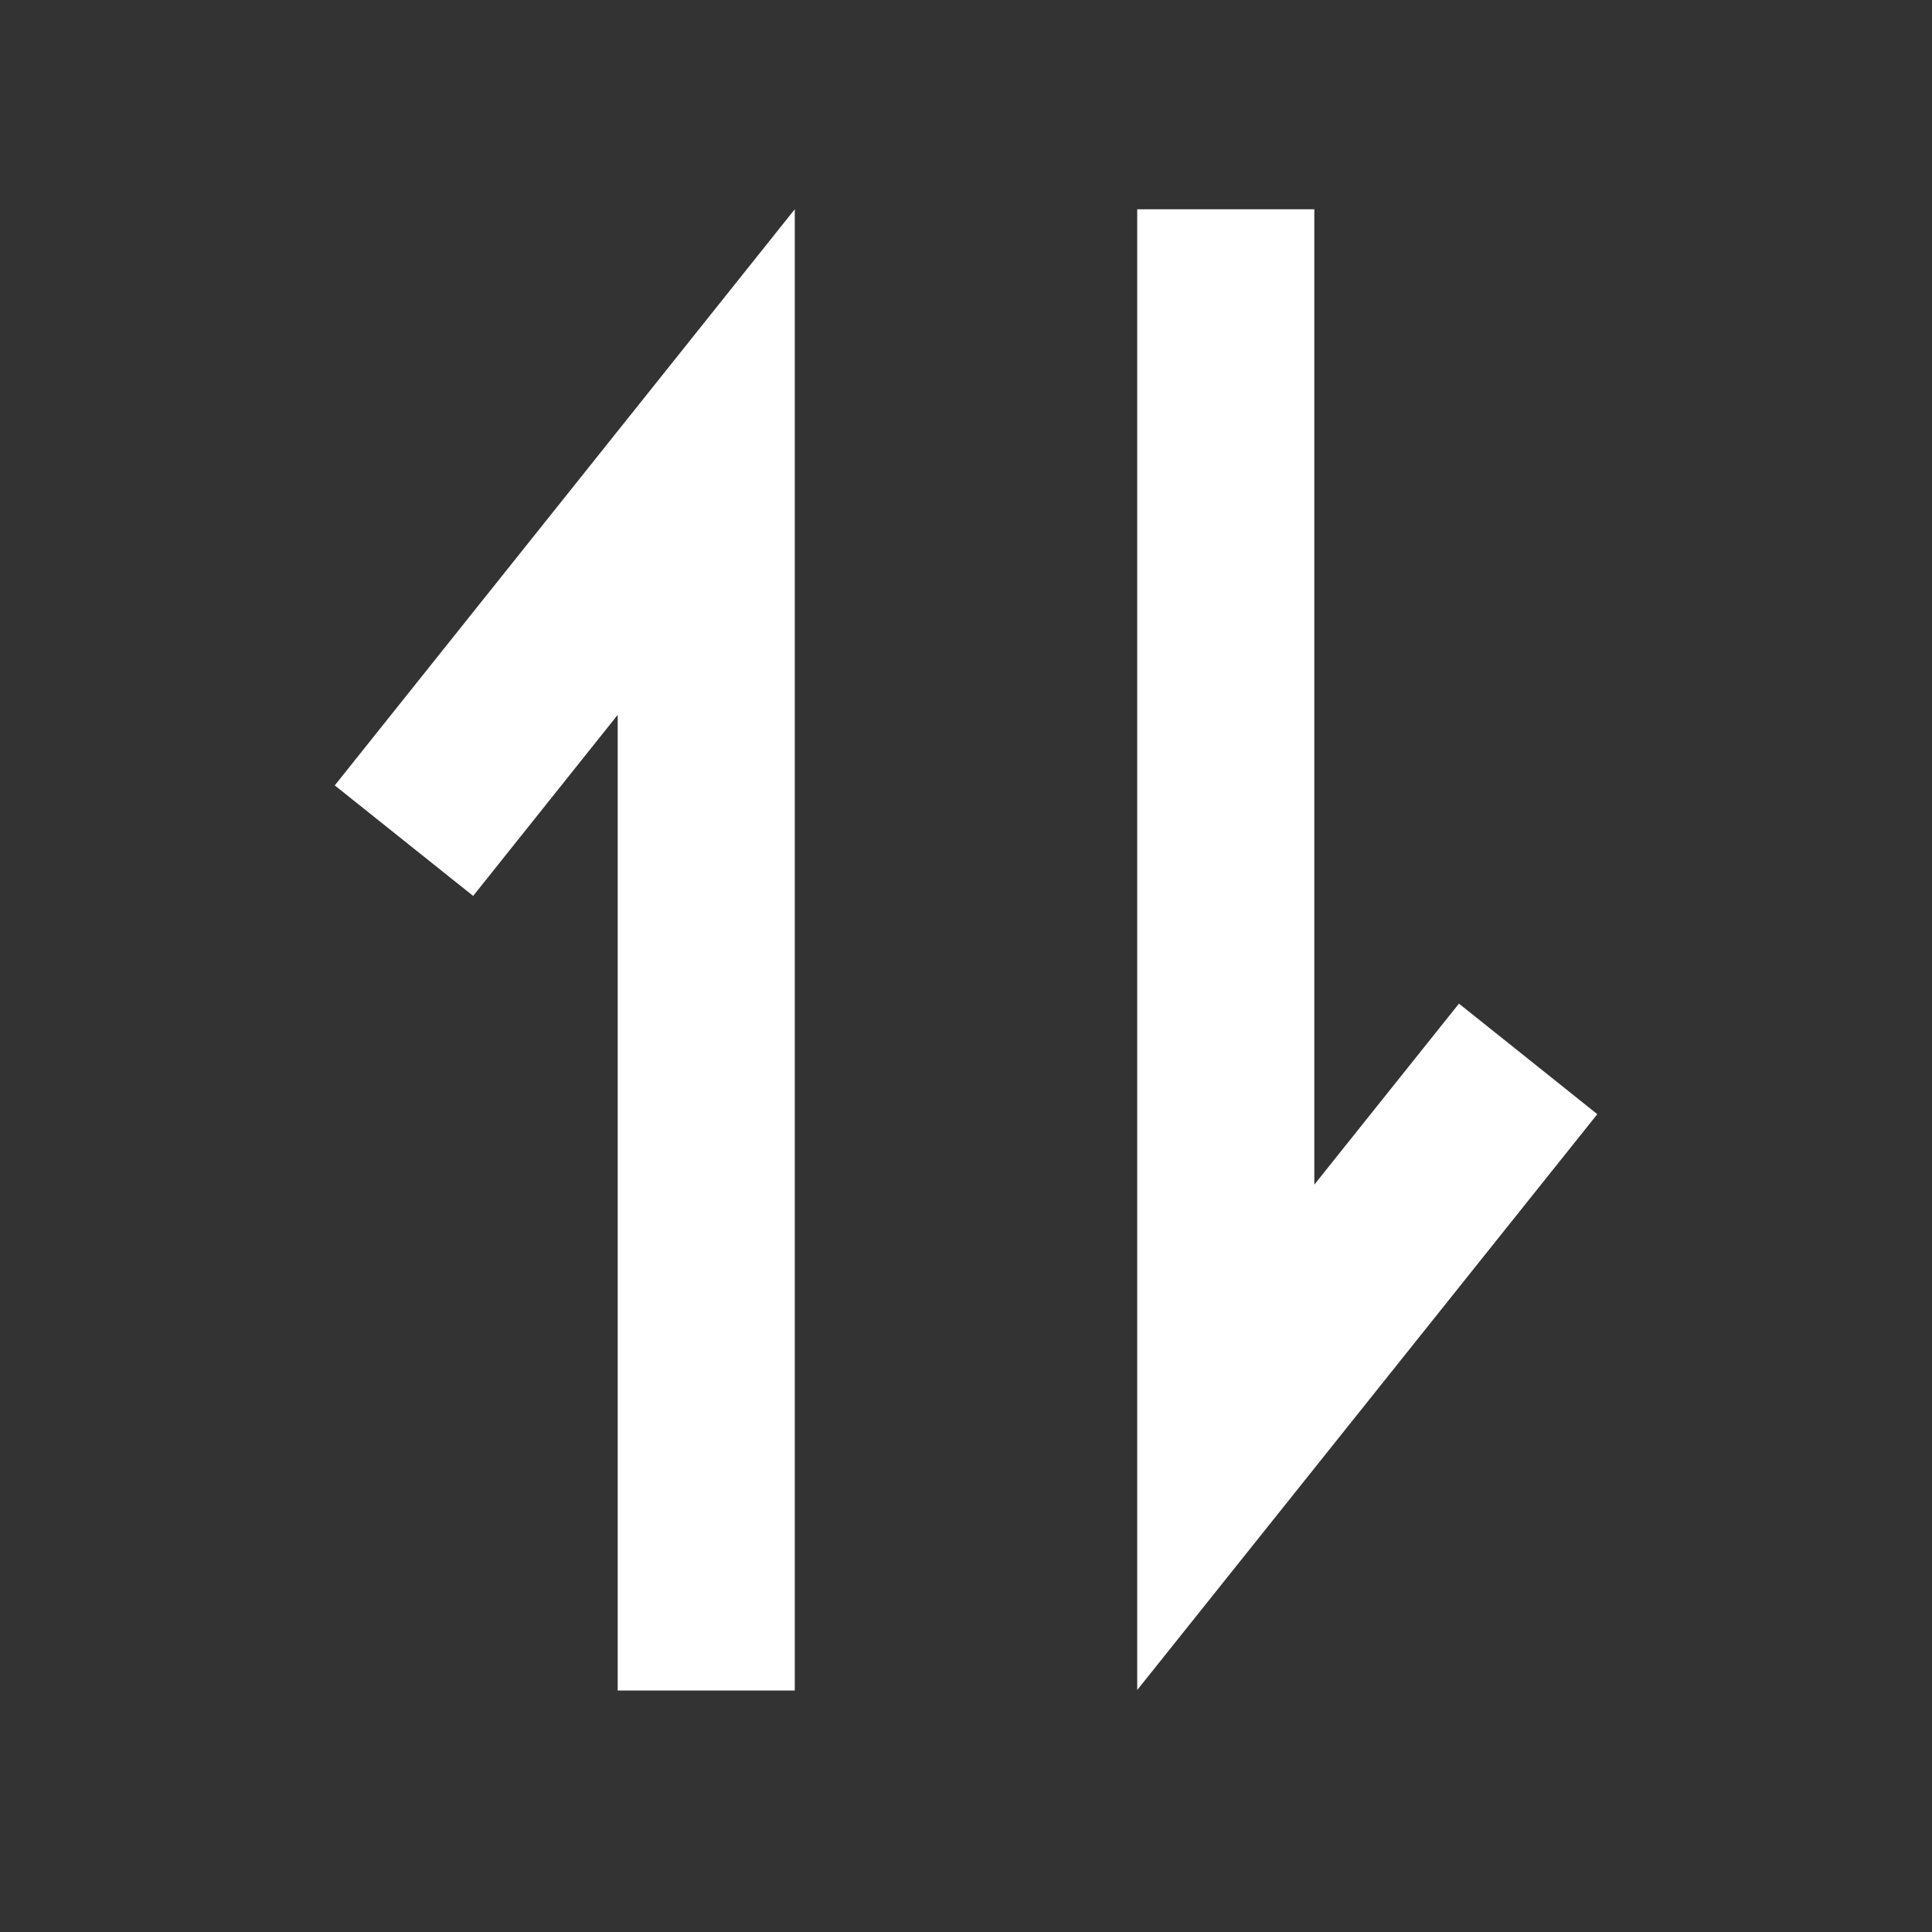
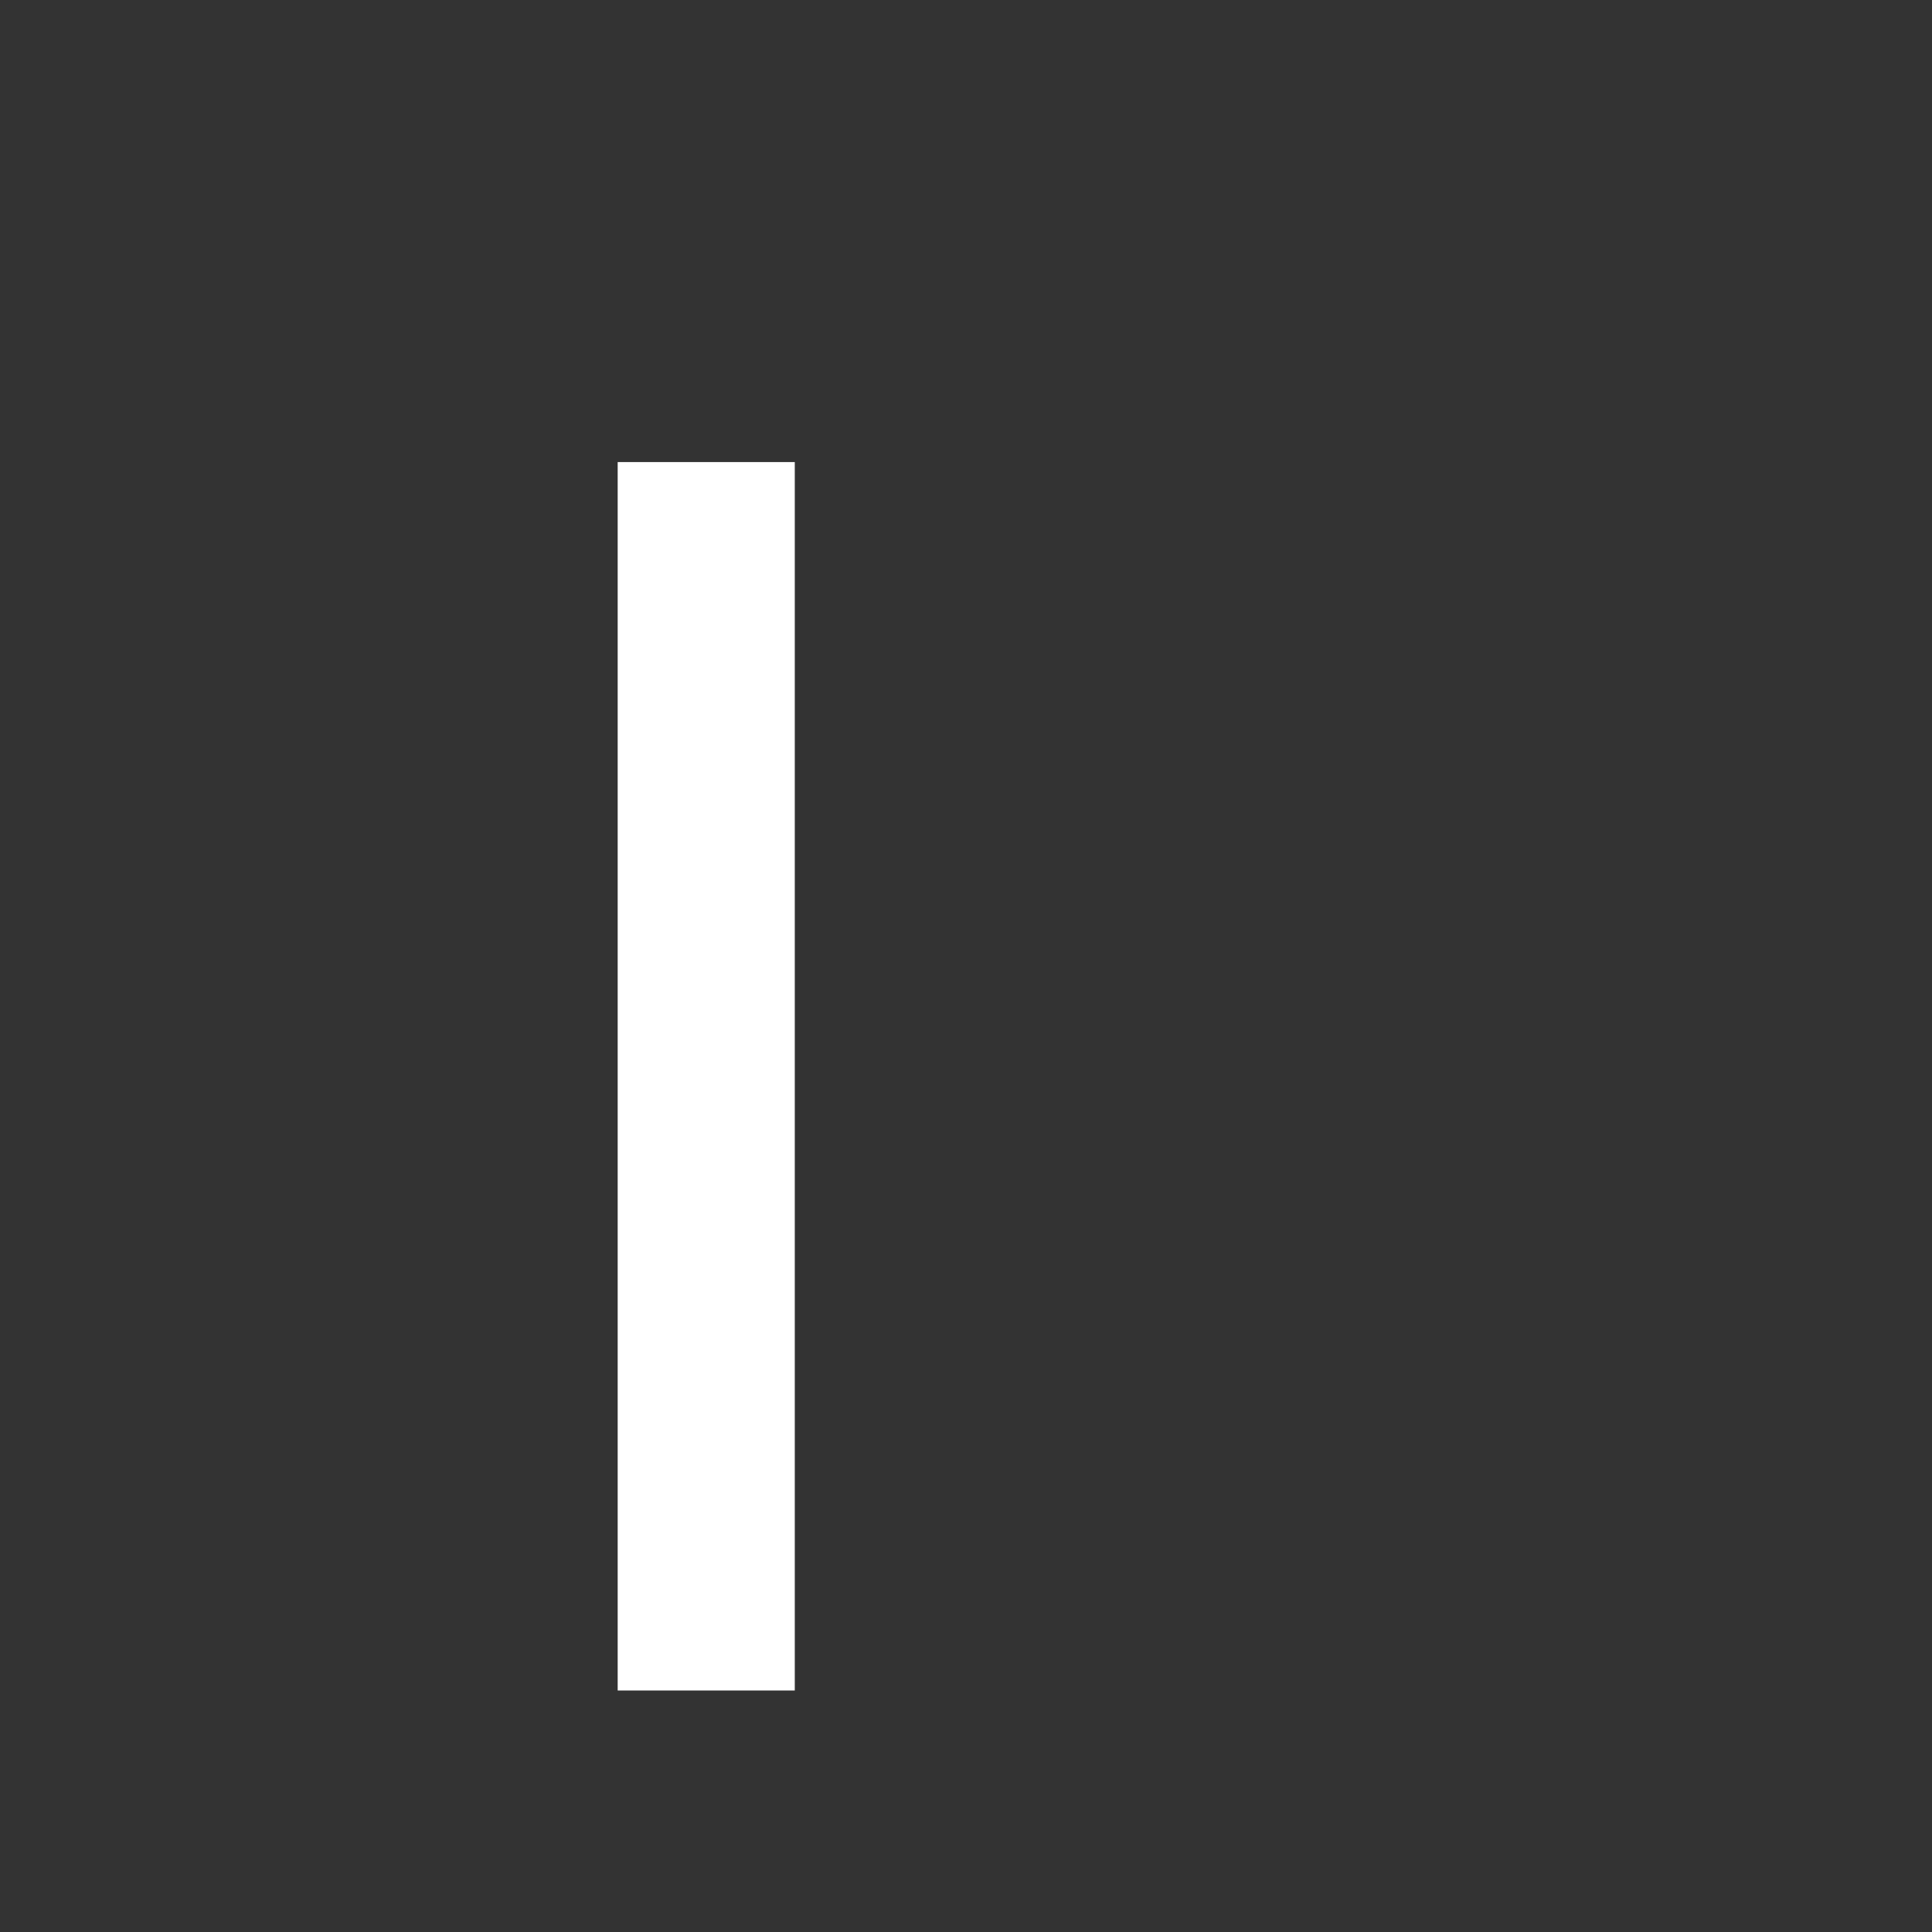
<svg xmlns="http://www.w3.org/2000/svg" version="1.1" x="0px" y="0px" width="24px" height="24px" viewBox="0 0 24 24" enable-background="new 0 0 24 24" xml:space="preserve">
  <rect x="0" y="0" width="24" height="24" fill="#333333" stroke="none" />
  <g style="stroke:#ffffff;fill:none;fill-opacity:1;stroke-opacity:1">
-     <path style="fill:none;stroke:#ffffff;stroke-width:2.2;stroke-linecap:butt;stroke-linejoin:miter;stroke-miterlimit:4;stroke-dasharray:none;stroke-opacity:1;fill-opacity:1" d="M 8.773,21 V 5.74 l -3.755,4.703" />
-     <path style="fill:none;stroke:#ffffff;stroke-width:2.2;stroke-linecap:butt;stroke-linejoin:miter;stroke-miterlimit:4;stroke-dasharray:none;stroke-opacity:1;fill-opacity:1" d="m 15.227,2.6 v 15.255 l 3.756,-4.701" />
+     <path style="fill:none;stroke:#ffffff;stroke-width:2.2;stroke-linecap:butt;stroke-linejoin:miter;stroke-miterlimit:4;stroke-dasharray:none;stroke-opacity:1;fill-opacity:1" d="M 8.773,21 V 5.74 " />
  </g>
</svg>